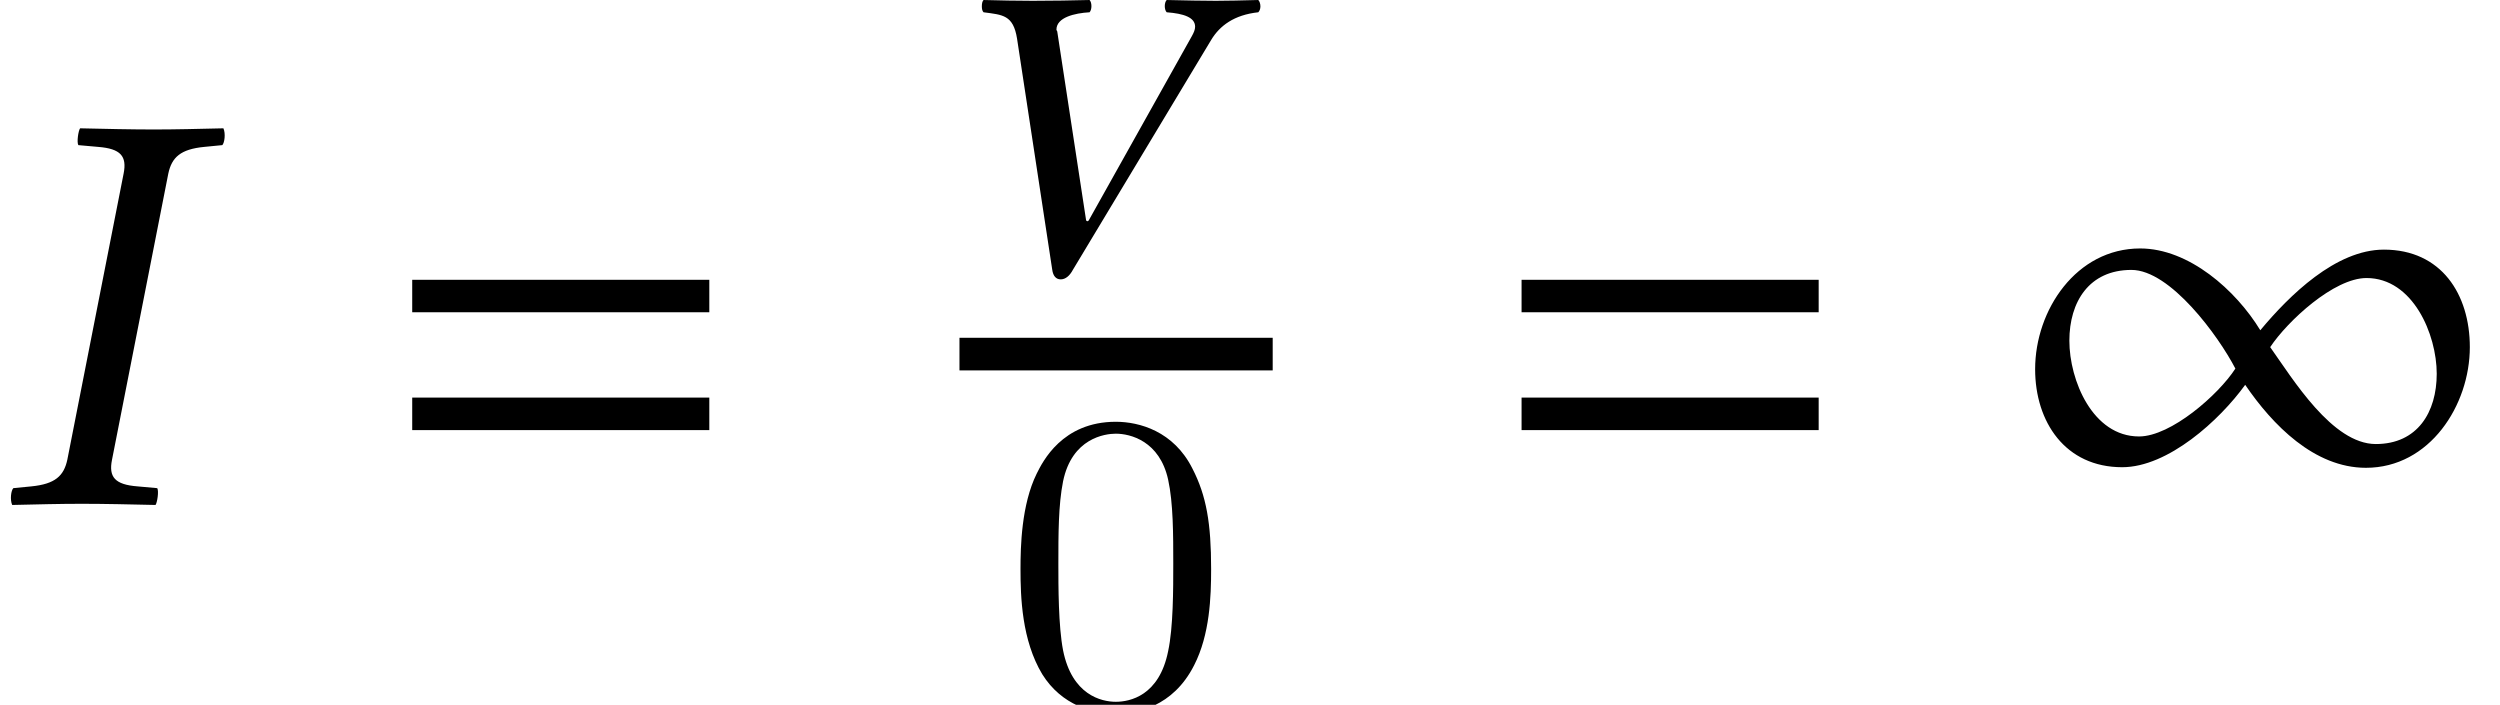
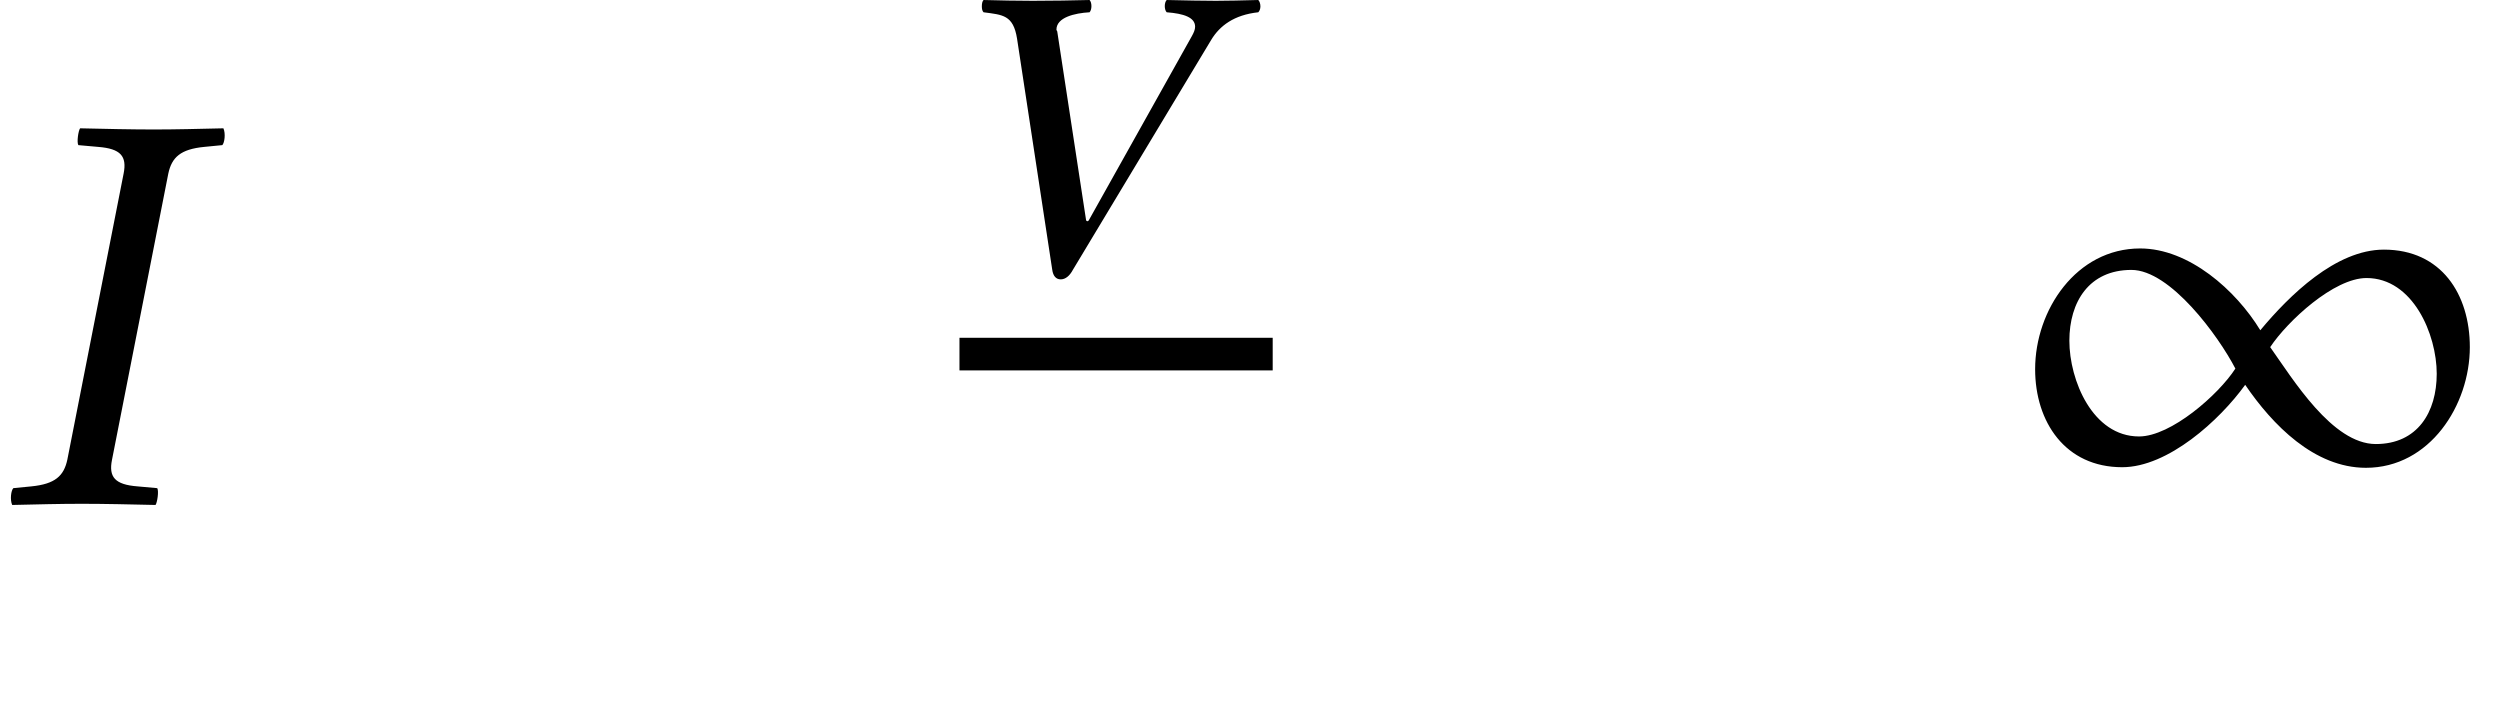
<svg xmlns="http://www.w3.org/2000/svg" xmlns:xlink="http://www.w3.org/1999/xlink" version="1.1" width="46.82pt" height="13.199pt" viewBox="70.571 59.307 46.82 13.199">
  <defs>
    <path id="g5-49" d="M8.706-2.934C8.706-3.923 8.173-4.76 7.097-4.76C6.195-4.76 5.325-3.902 4.782-3.25C4.326-4 3.445-4.782 2.532-4.782C1.337-4.782 .565-3.63 .565-2.521C.565-1.532 1.13-.685 2.195-.685C3.054-.685 4.021-1.565 4.499-2.228C5.01-1.478 5.793-.674 6.76-.674C7.956-.674 8.706-1.848 8.706-2.934ZM8.086-2.435C8.086-1.717 7.727-1.119 6.945-1.119C6.13-1.119 5.391-2.337 4.967-2.934C5.293-3.424 6.162-4.228 6.771-4.228C7.64-4.228 8.086-3.174 8.086-2.435ZM4.315-2.532C4-2.043 3.108-1.261 2.511-1.261C1.641-1.261 1.206-2.315 1.206-3.054C1.206-3.782 1.576-4.38 2.369-4.38C3.097-4.38 4-3.141 4.315-2.532Z" />
    <path id="g8-43" d="M5.233-4.391C5.391-4.653 5.661-4.859 6.114-4.907C6.138-4.931 6.154-4.971 6.154-5.018S6.138-5.114 6.114-5.137C5.804-5.129 5.542-5.122 5.32-5.122S4.732-5.129 4.399-5.137C4.351-5.09 4.351-4.955 4.399-4.907C4.717-4.883 4.931-4.812 4.931-4.637C4.931-4.582 4.907-4.526 4.867-4.455L2.938-1.008C2.922-.993 2.914-.985 2.89-1.008L2.35-4.542C2.35-4.558 2.334-4.566 2.334-4.582C2.334-4.812 2.676-4.891 2.954-4.907C3.001-4.955 3.001-5.09 2.954-5.137C2.668-5.129 2.231-5.122 1.89-5.122C1.54-5.122 1.318-5.129 .969-5.137C.945-5.114 .937-5.066 .937-5.018S.945-4.931 .969-4.907C1.326-4.859 1.525-4.859 1.596-4.415L2.255-.087C2.271 .032 2.327 .095 2.414 .095S2.581 .032 2.644-.087L5.233-4.391Z" />
-     <path id="g15-48" d="M3.897-2.542C3.897-3.395 3.81-3.913 3.547-4.423C3.196-5.125 2.55-5.3 2.112-5.3C1.108-5.3 .741-4.551 .63-4.328C.343-3.746 .327-2.957 .327-2.542C.327-2.016 .351-1.211 .733-.574C1.1 .016 1.69 .167 2.112 .167C2.495 .167 3.18 .048 3.579-.741C3.873-1.315 3.897-2.024 3.897-2.542ZM2.112-.056C1.841-.056 1.291-.183 1.124-1.02C1.036-1.474 1.036-2.224 1.036-2.638C1.036-3.188 1.036-3.746 1.124-4.184C1.291-4.997 1.913-5.077 2.112-5.077C2.383-5.077 2.933-4.941 3.092-4.216C3.188-3.778 3.188-3.18 3.188-2.638C3.188-2.168 3.188-1.451 3.092-1.004C2.925-.167 2.375-.056 2.112-.056Z" />
    <path id="g12-30" d="M2.315-6.184L1.261-.826C1.196-.522 1.032-.37 .587-.326L.25-.293C.206-.25 .185-.076 .228 .022C.717 .011 1.109 0 1.532 0C1.945 0 2.435 .011 2.913 .022C2.945-.022 2.978-.239 2.945-.293L2.576-.326C2.152-.359 2.032-.5 2.098-.826L3.152-6.184C3.217-6.488 3.38-6.641 3.826-6.684L4.163-6.717C4.206-6.76 4.228-6.934 4.184-7.032C3.695-7.021 3.304-7.01 2.88-7.01C2.467-7.01 1.978-7.021 1.5-7.032C1.467-6.988 1.435-6.771 1.467-6.717L1.837-6.684C2.261-6.651 2.38-6.51 2.315-6.184Z" />
-     <path id="g3-61" d="M5.999-3.587V-4.195H.435V-3.587H5.999ZM5.999-1.38V-1.989H.435V-1.38H5.999Z" />
  </defs>
  <g id="page1">
    <use x="70.571" y="68.742" xlink:href="#g12-30" />
    <use x="77.856" y="68.742" xlink:href="#g3-61" />
    <use x="88.022" y="64.444" xlink:href="#g8-43" />
    <rect x="88.54" y="65.633" height=".611" width="5.866" />
    <use x="89.356" y="72.506" xlink:href="#g15-48" />
    <use x="98.632" y="68.742" xlink:href="#g3-61" />
    <use x="108.12" y="68.742" xlink:href="#g5-49" />
  </g>
</svg>